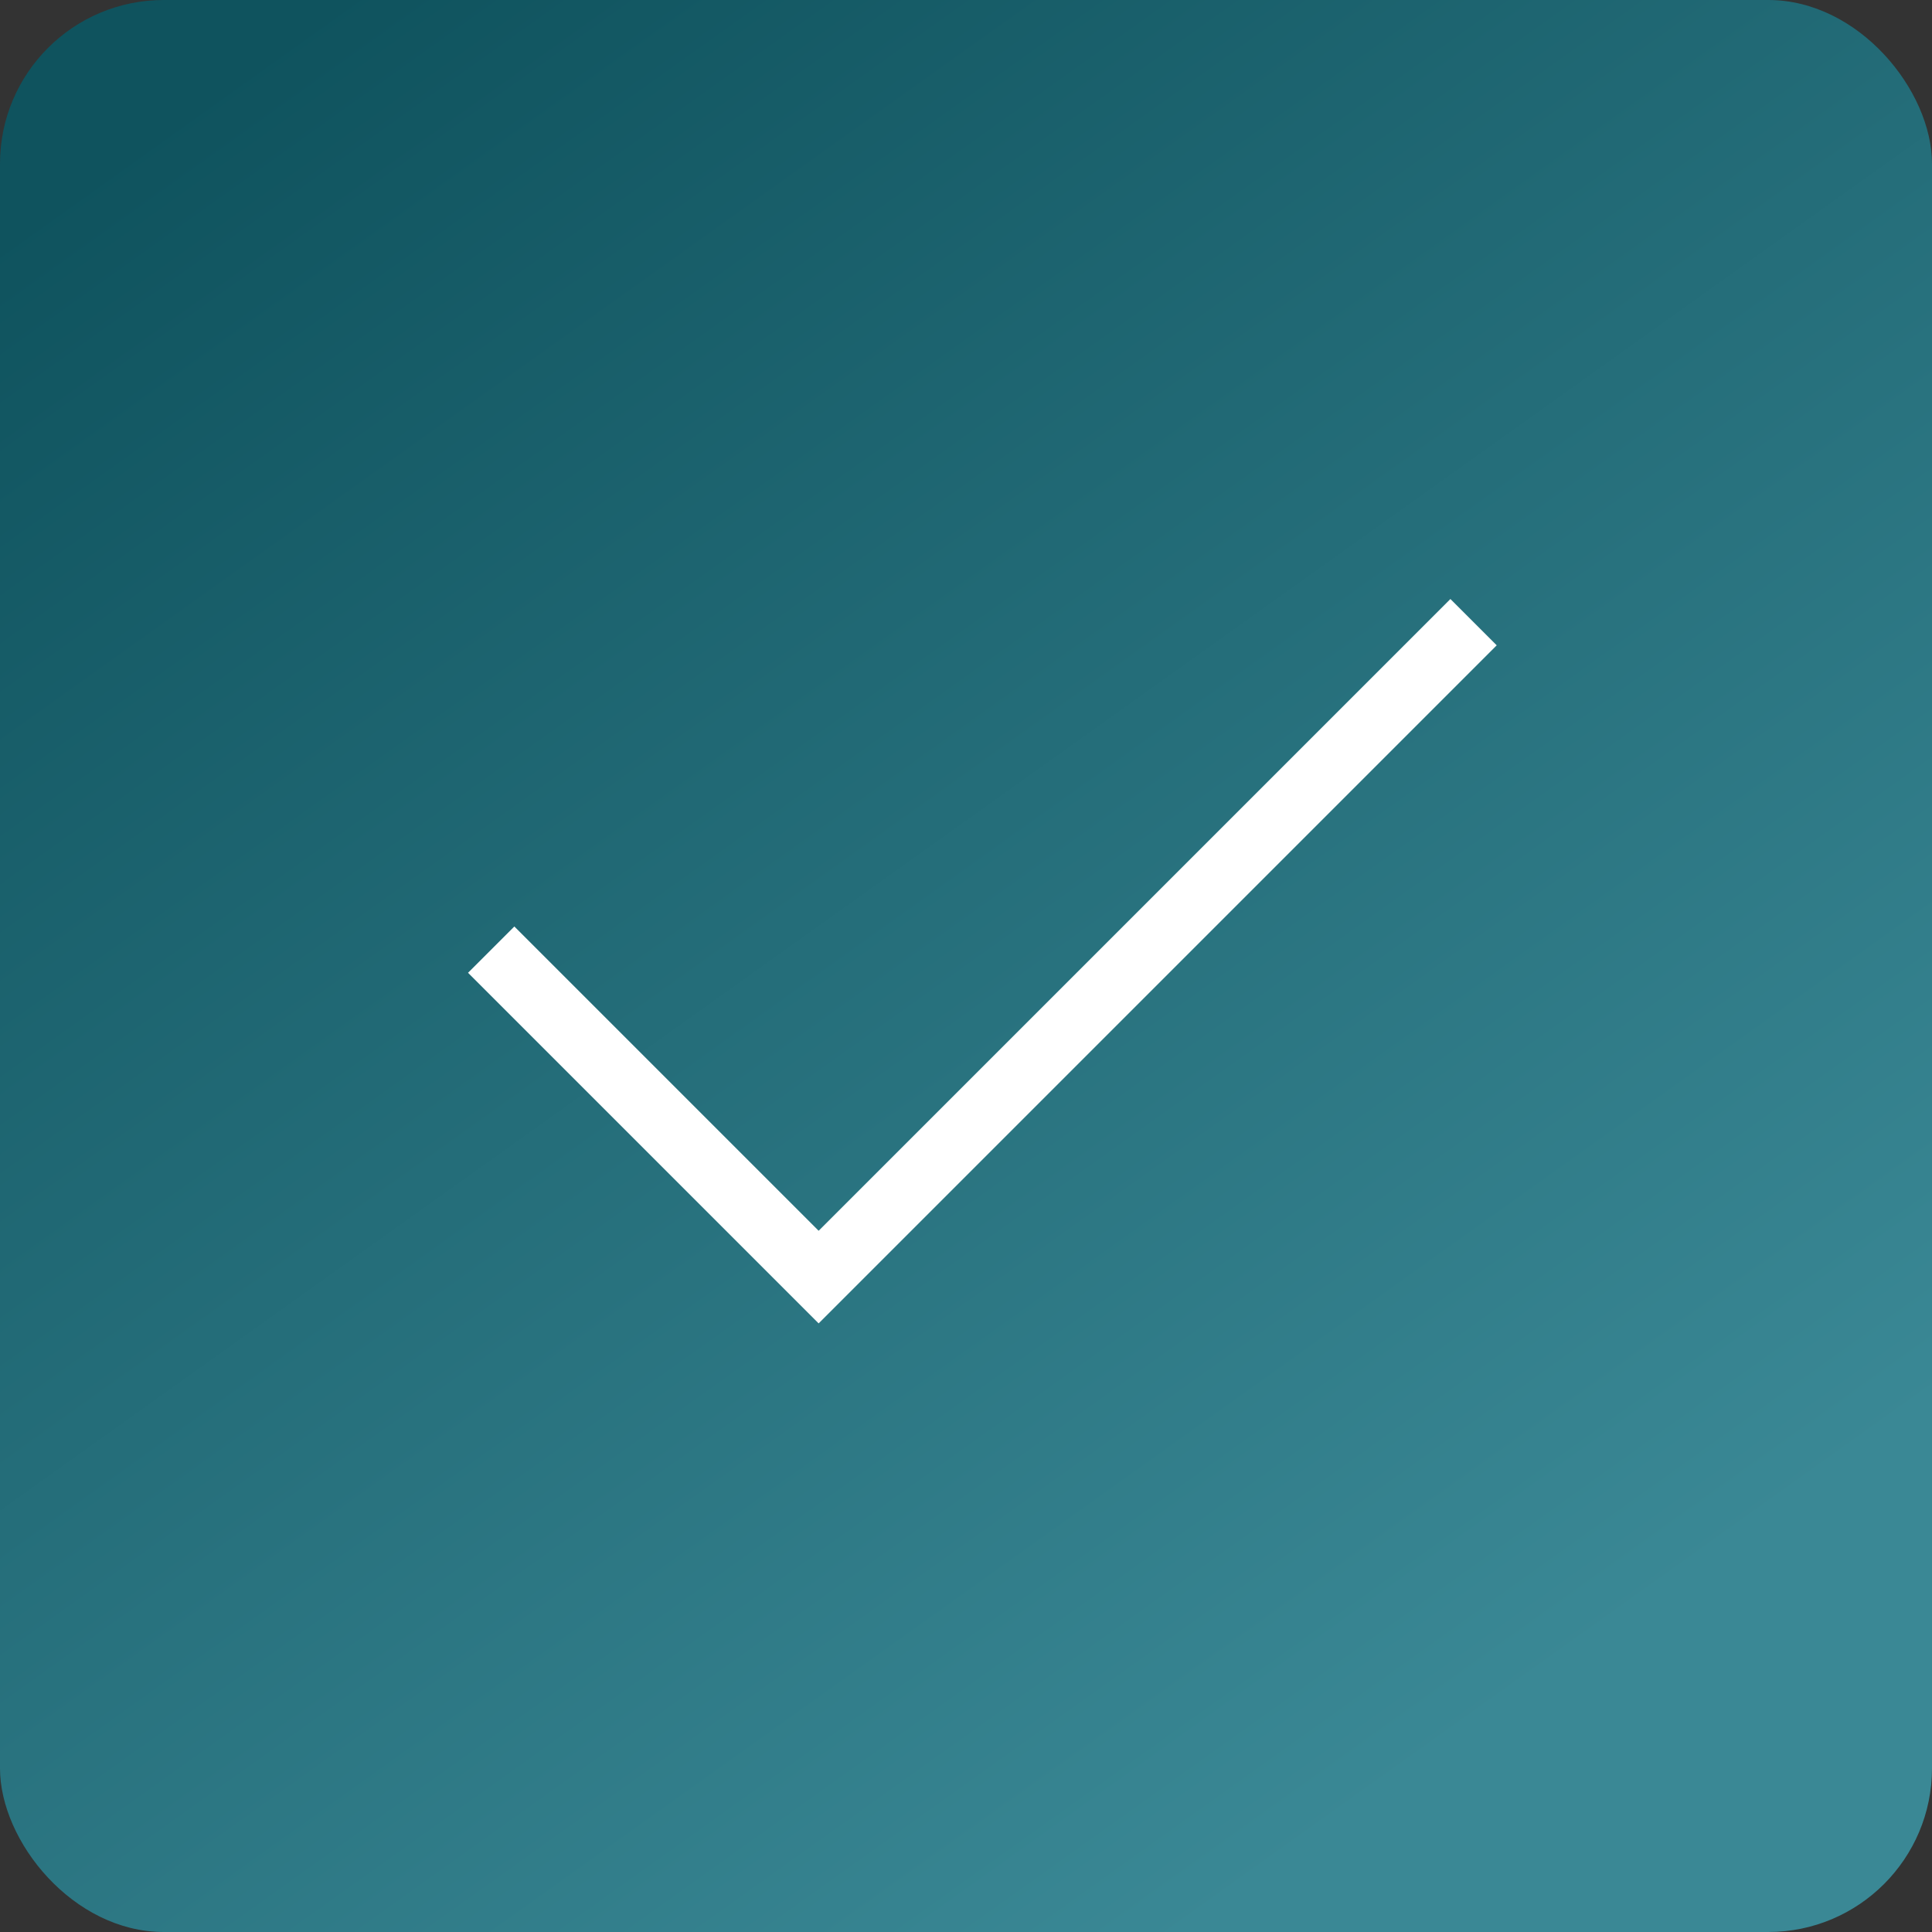
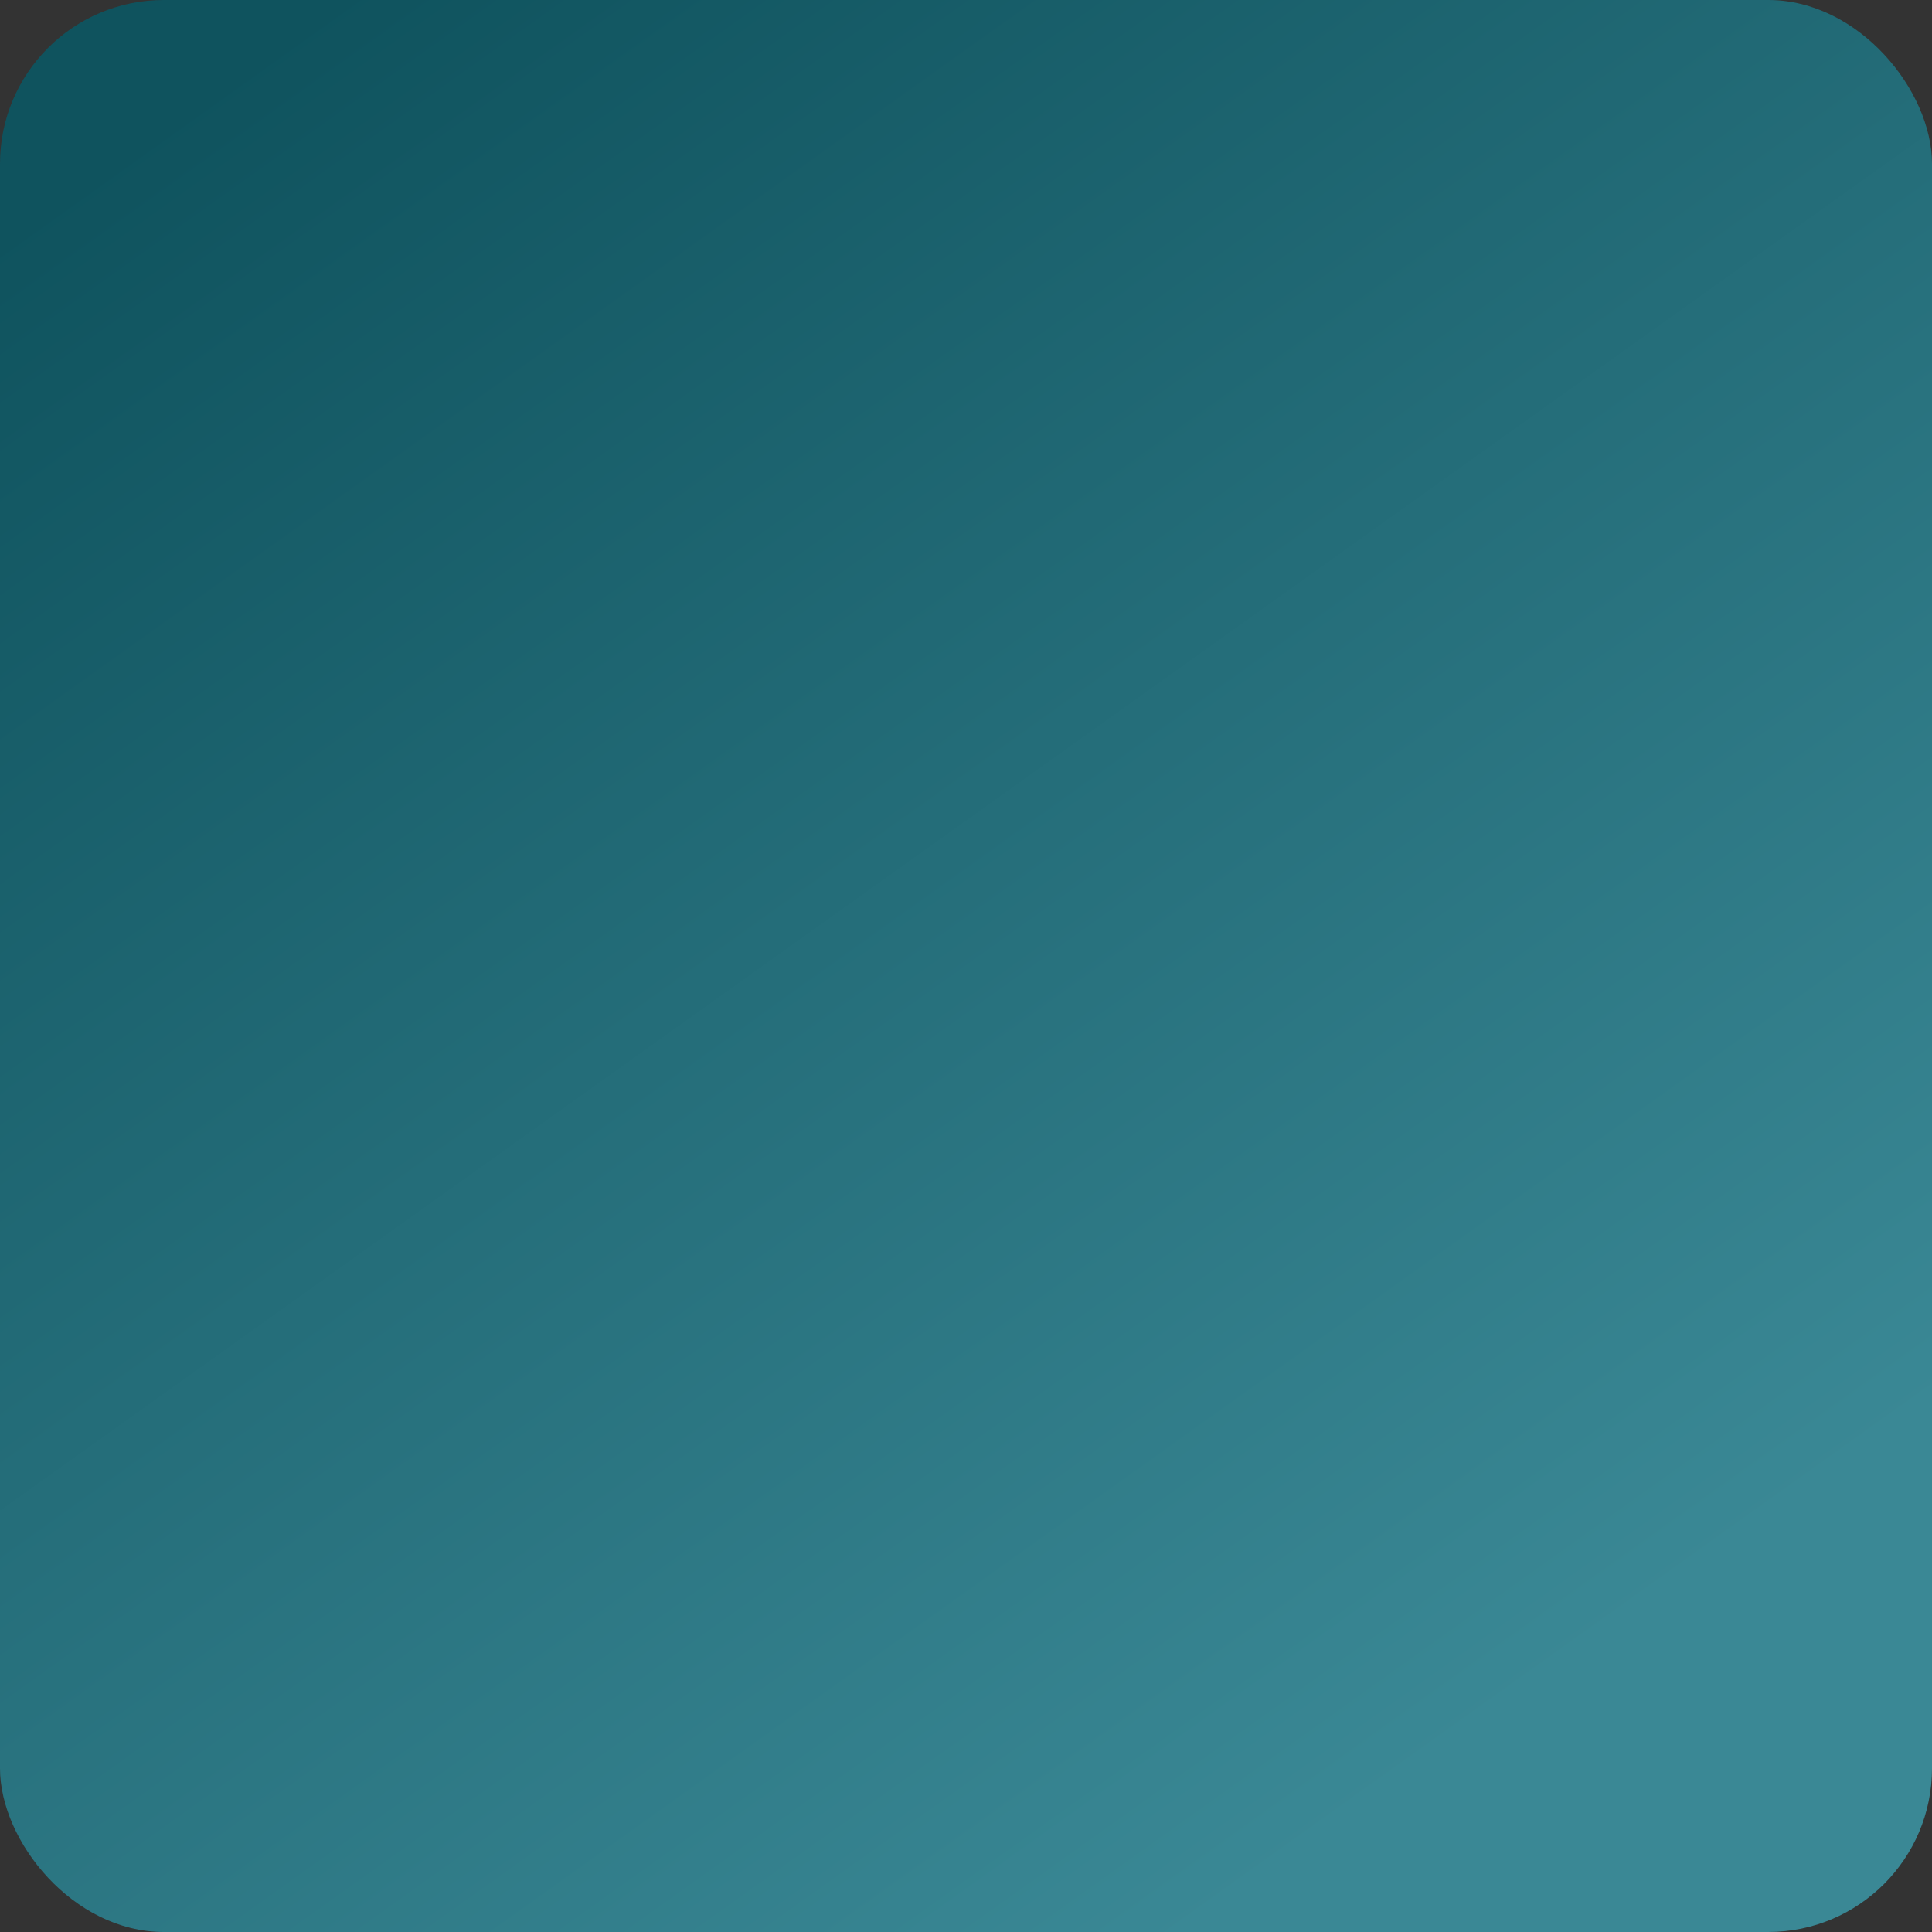
<svg xmlns="http://www.w3.org/2000/svg" width="59" height="59" viewBox="0 0 59 59" fill="none">
  <rect x="0" y="0" width="59" height="59" fill="#333333" stroke="none" />
  <rect width="59" height="59" rx="5" fill="url(#paint0_linear_29_19)" />
-   <path d="M15 29L25 39L45 19" stroke="white" stroke-width="2" />
  <defs>
    <linearGradient id="paint0_linear_29_19" x1="10.009" y1="-5.61255e-07" x2="46.884" y2="51.625" gradientUnits="userSpaceOnUse">
      <stop stop-color="#0F535E" />
      <stop offset="1" stop-color="#3A8895" />
    </linearGradient>
  </defs>
</svg>